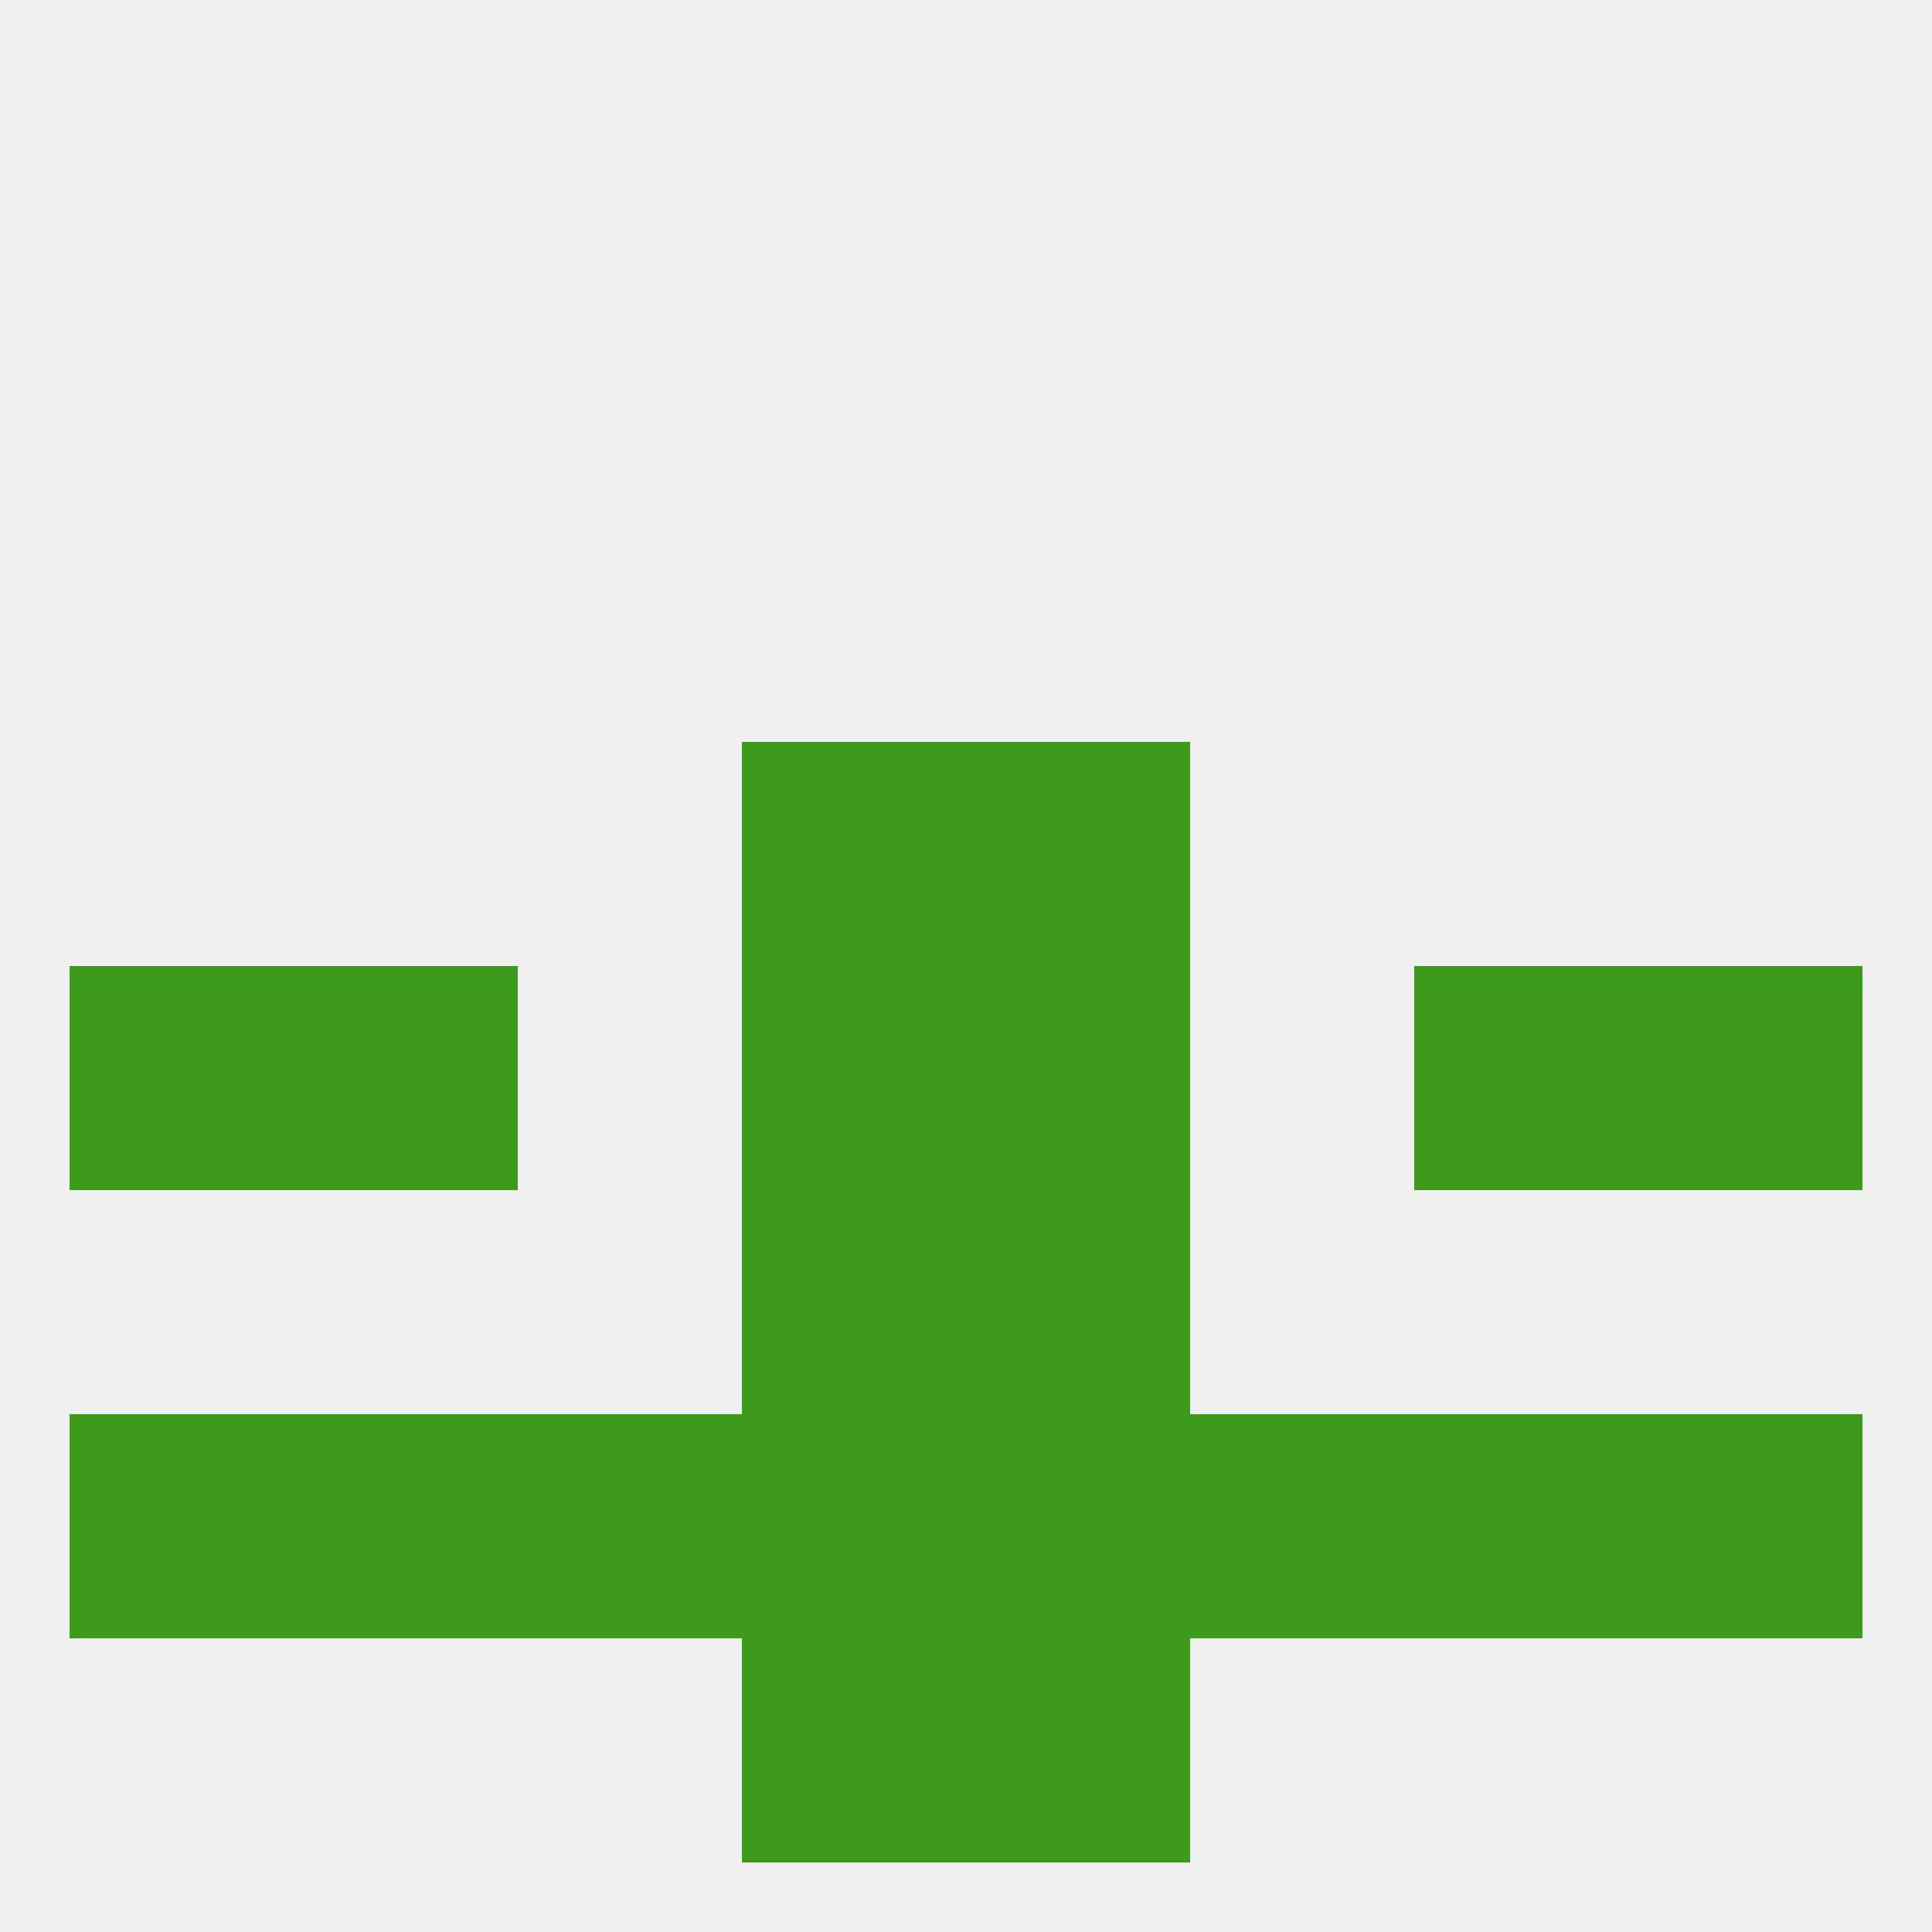
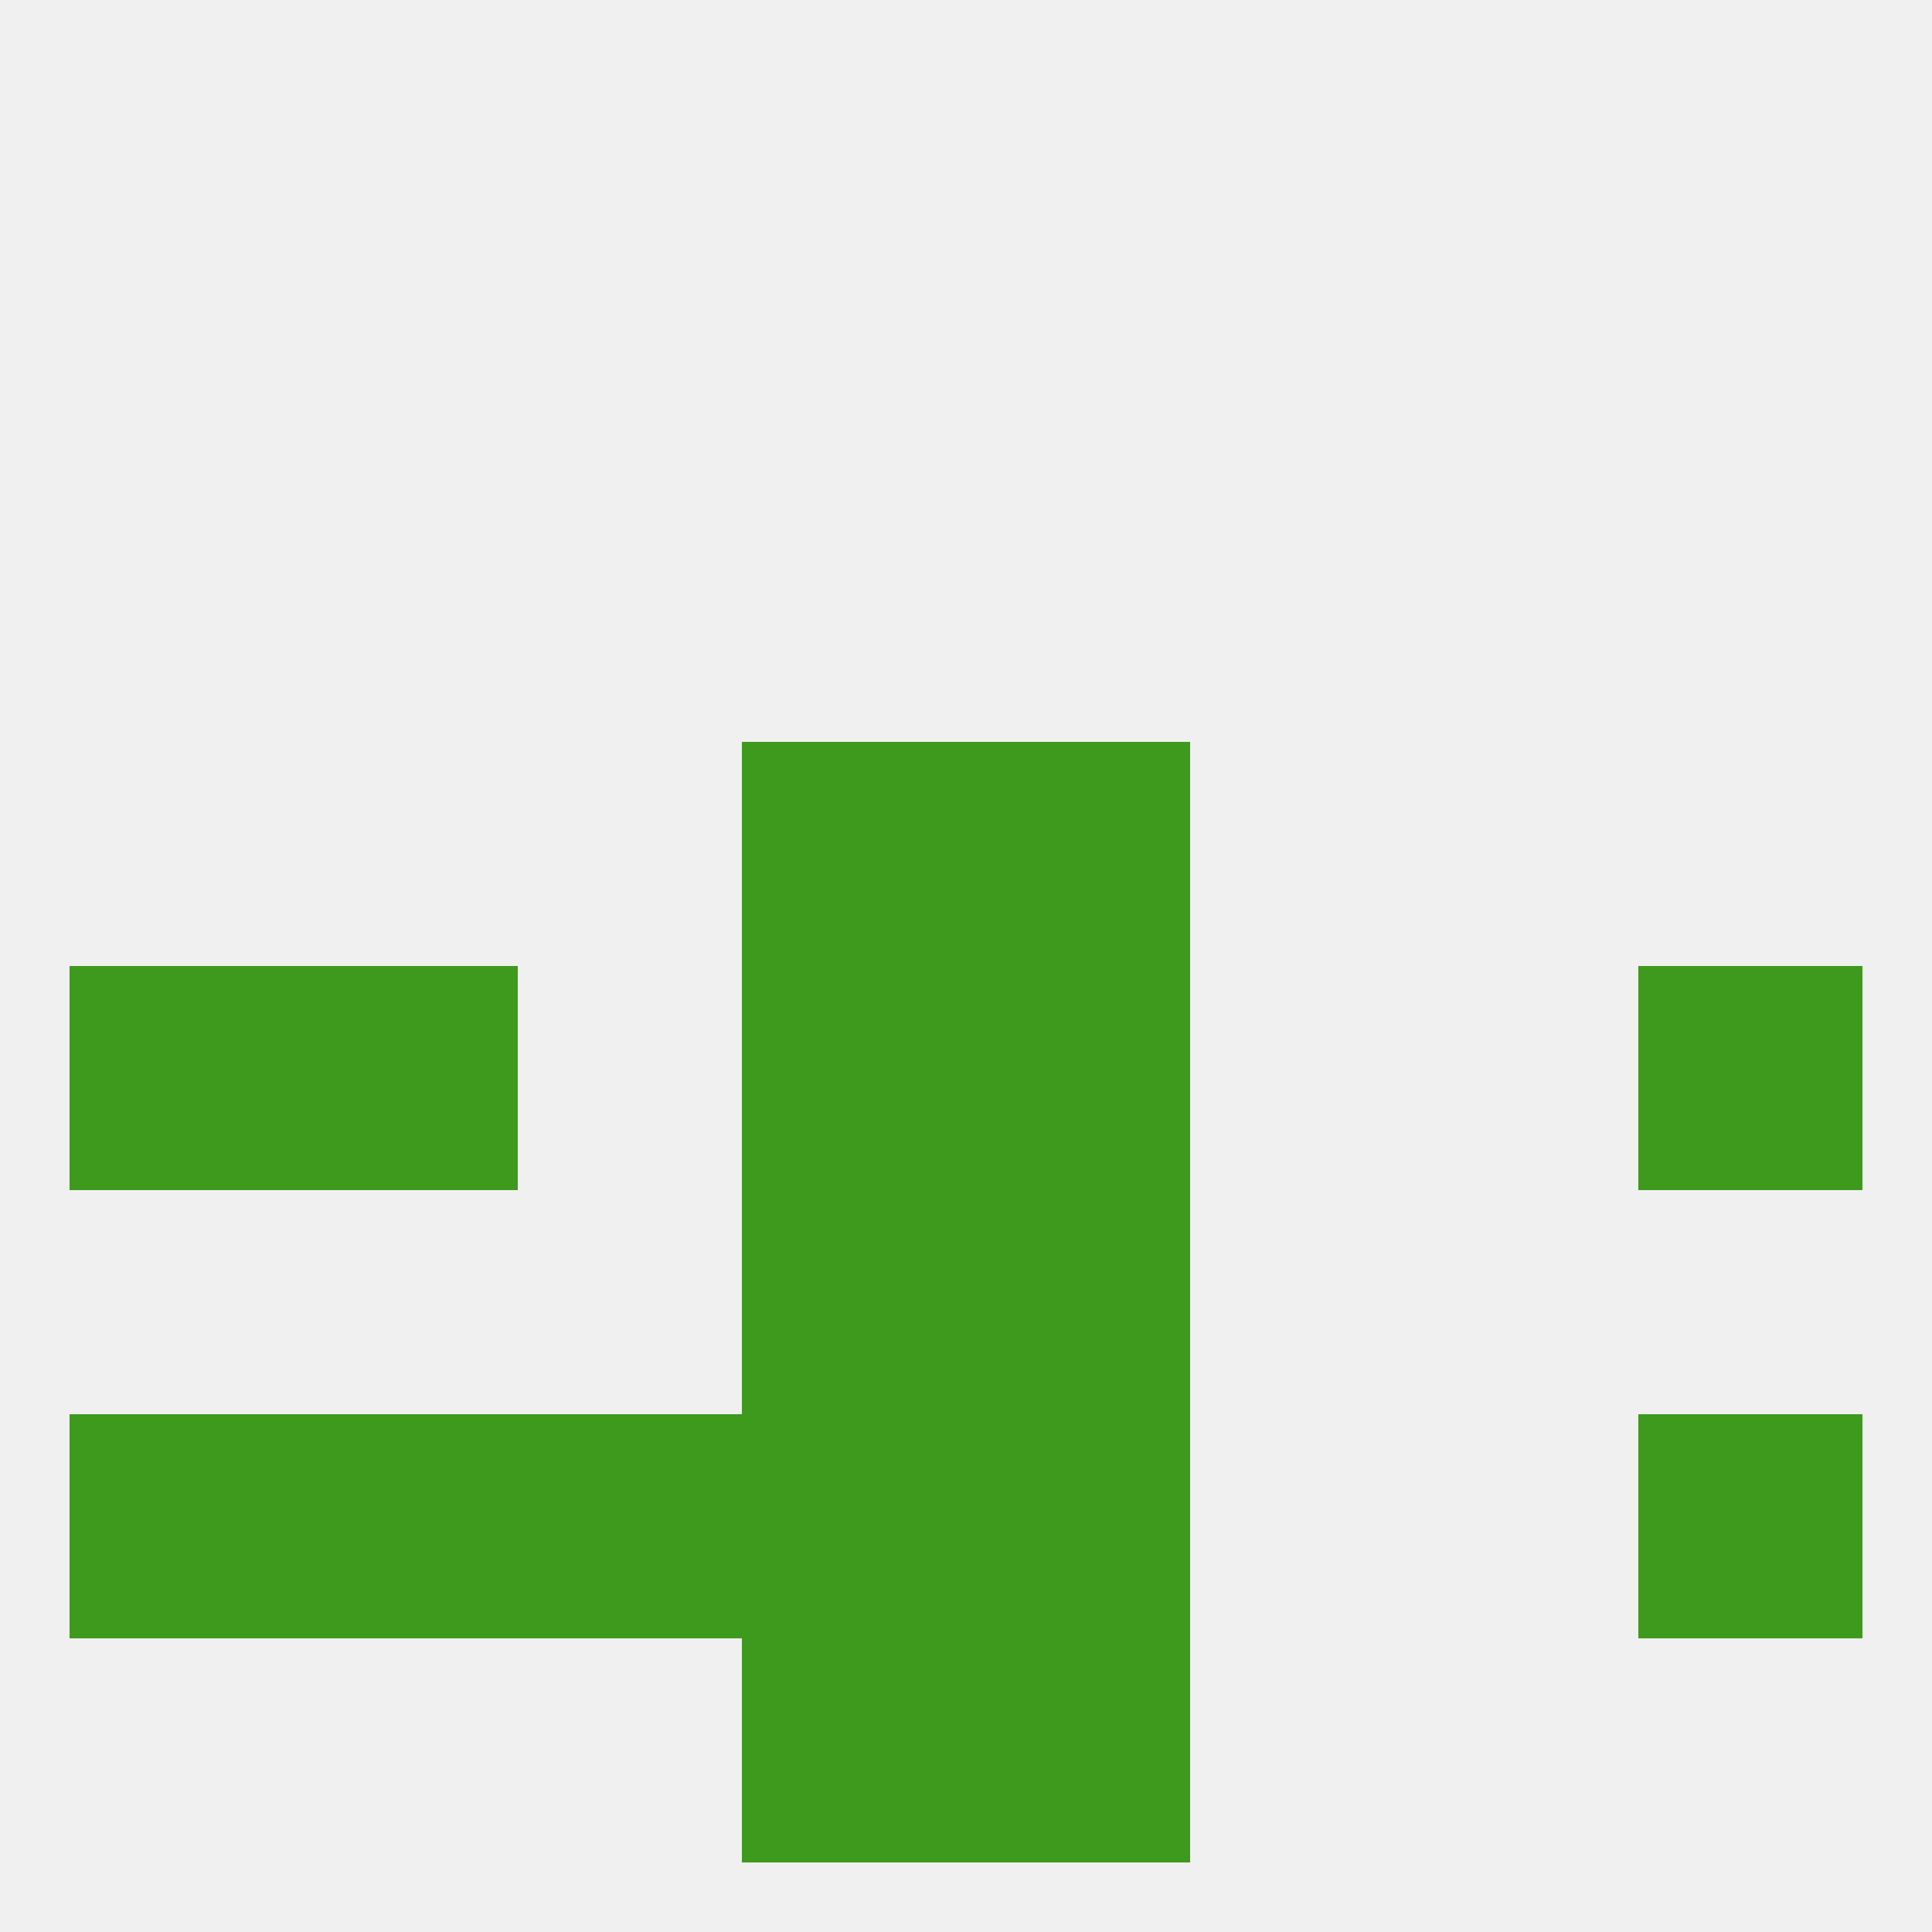
<svg xmlns="http://www.w3.org/2000/svg" version="1.1" baseprofile="full" width="250" height="250" viewBox="0 0 250 250">
  <rect width="100%" height="100%" fill="rgba(240,240,240,255)" />
  <rect x="9" y="125" width="29" height="29" fill="rgba(62,154,29,255)" />
  <rect x="212" y="125" width="29" height="29" fill="rgba(62,154,29,255)" />
  <rect x="38" y="125" width="29" height="29" fill="rgba(62,154,29,255)" />
-   <rect x="183" y="125" width="29" height="29" fill="rgba(62,154,29,255)" />
  <rect x="96" y="125" width="29" height="29" fill="rgba(62,154,29,255)" />
  <rect x="125" y="125" width="29" height="29" fill="rgba(62,154,29,255)" />
  <rect x="96" y="96" width="29" height="29" fill="rgba(62,154,29,255)" />
  <rect x="125" y="96" width="29" height="29" fill="rgba(62,154,29,255)" />
  <rect x="96" y="154" width="29" height="29" fill="rgba(62,154,29,255)" />
  <rect x="125" y="154" width="29" height="29" fill="rgba(62,154,29,255)" />
  <rect x="125" y="183" width="29" height="29" fill="rgba(62,154,29,255)" />
  <rect x="67" y="183" width="29" height="29" fill="rgba(62,154,29,255)" />
-   <rect x="154" y="183" width="29" height="29" fill="rgba(62,154,29,255)" />
  <rect x="38" y="183" width="29" height="29" fill="rgba(62,154,29,255)" />
-   <rect x="183" y="183" width="29" height="29" fill="rgba(62,154,29,255)" />
  <rect x="9" y="183" width="29" height="29" fill="rgba(62,154,29,255)" />
  <rect x="212" y="183" width="29" height="29" fill="rgba(62,154,29,255)" />
  <rect x="96" y="183" width="29" height="29" fill="rgba(62,154,29,255)" />
  <rect x="96" y="212" width="29" height="29" fill="rgba(62,154,29,255)" />
  <rect x="125" y="212" width="29" height="29" fill="rgba(62,154,29,255)" />
</svg>